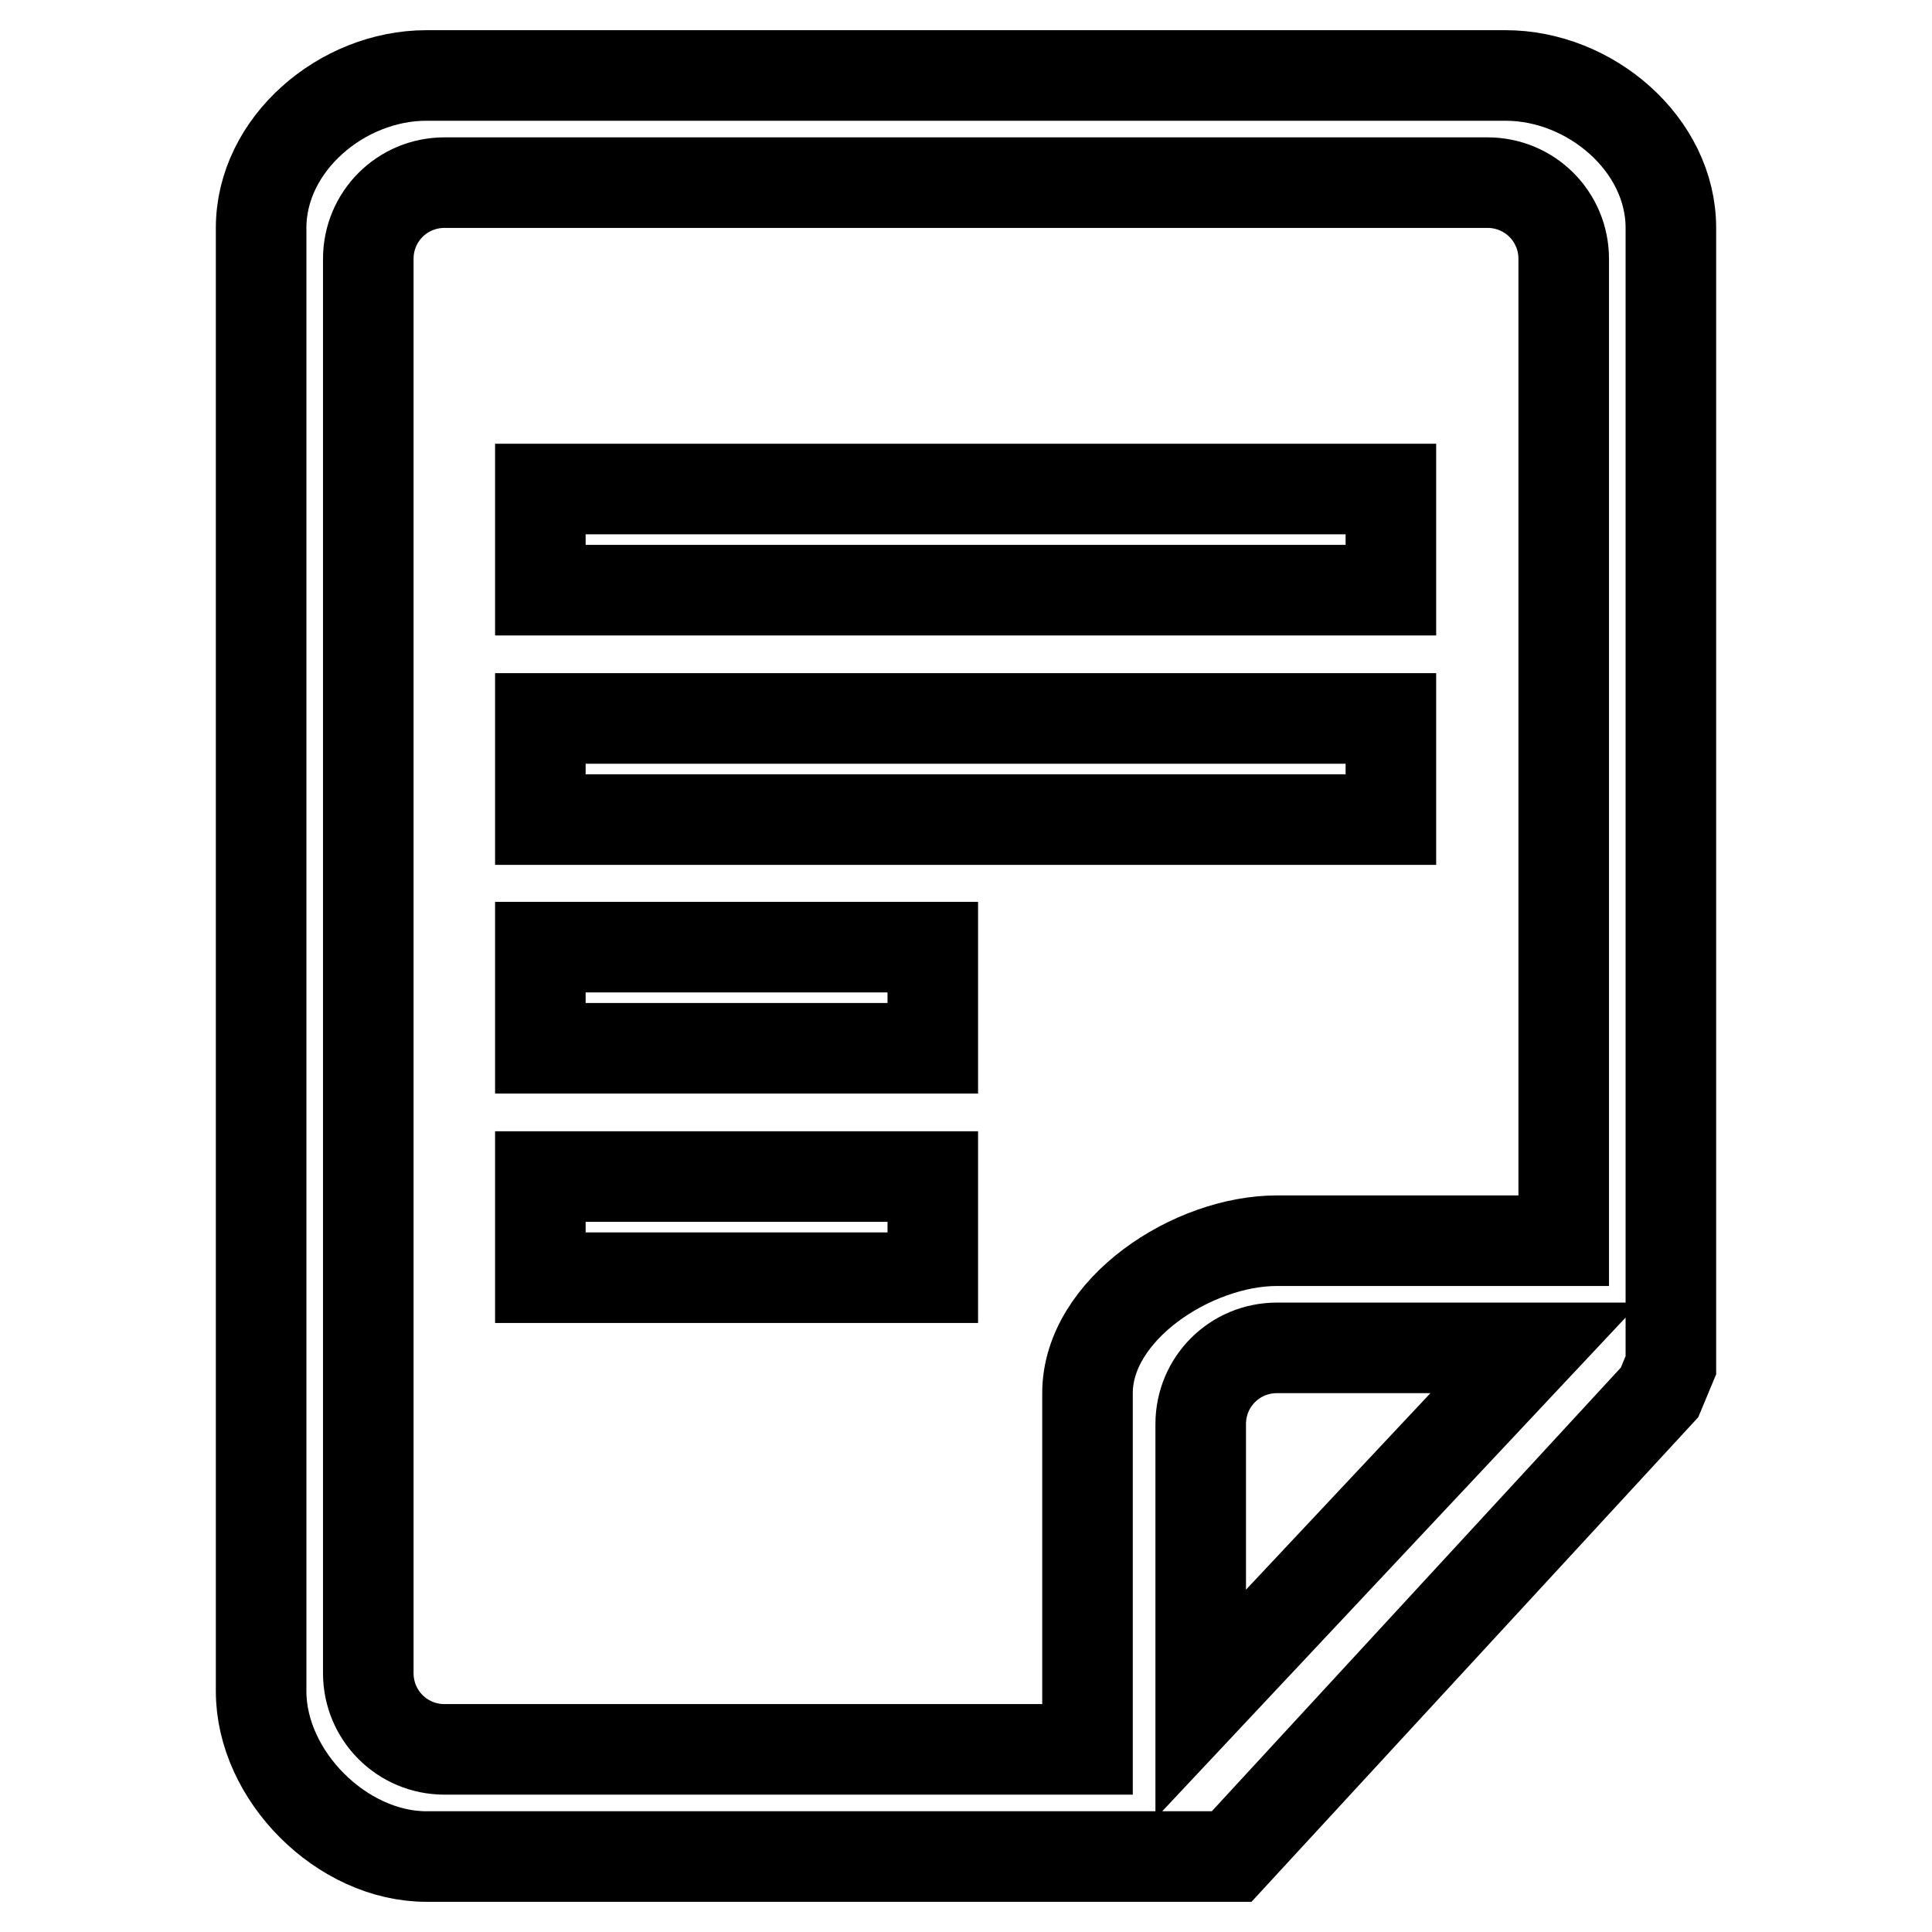
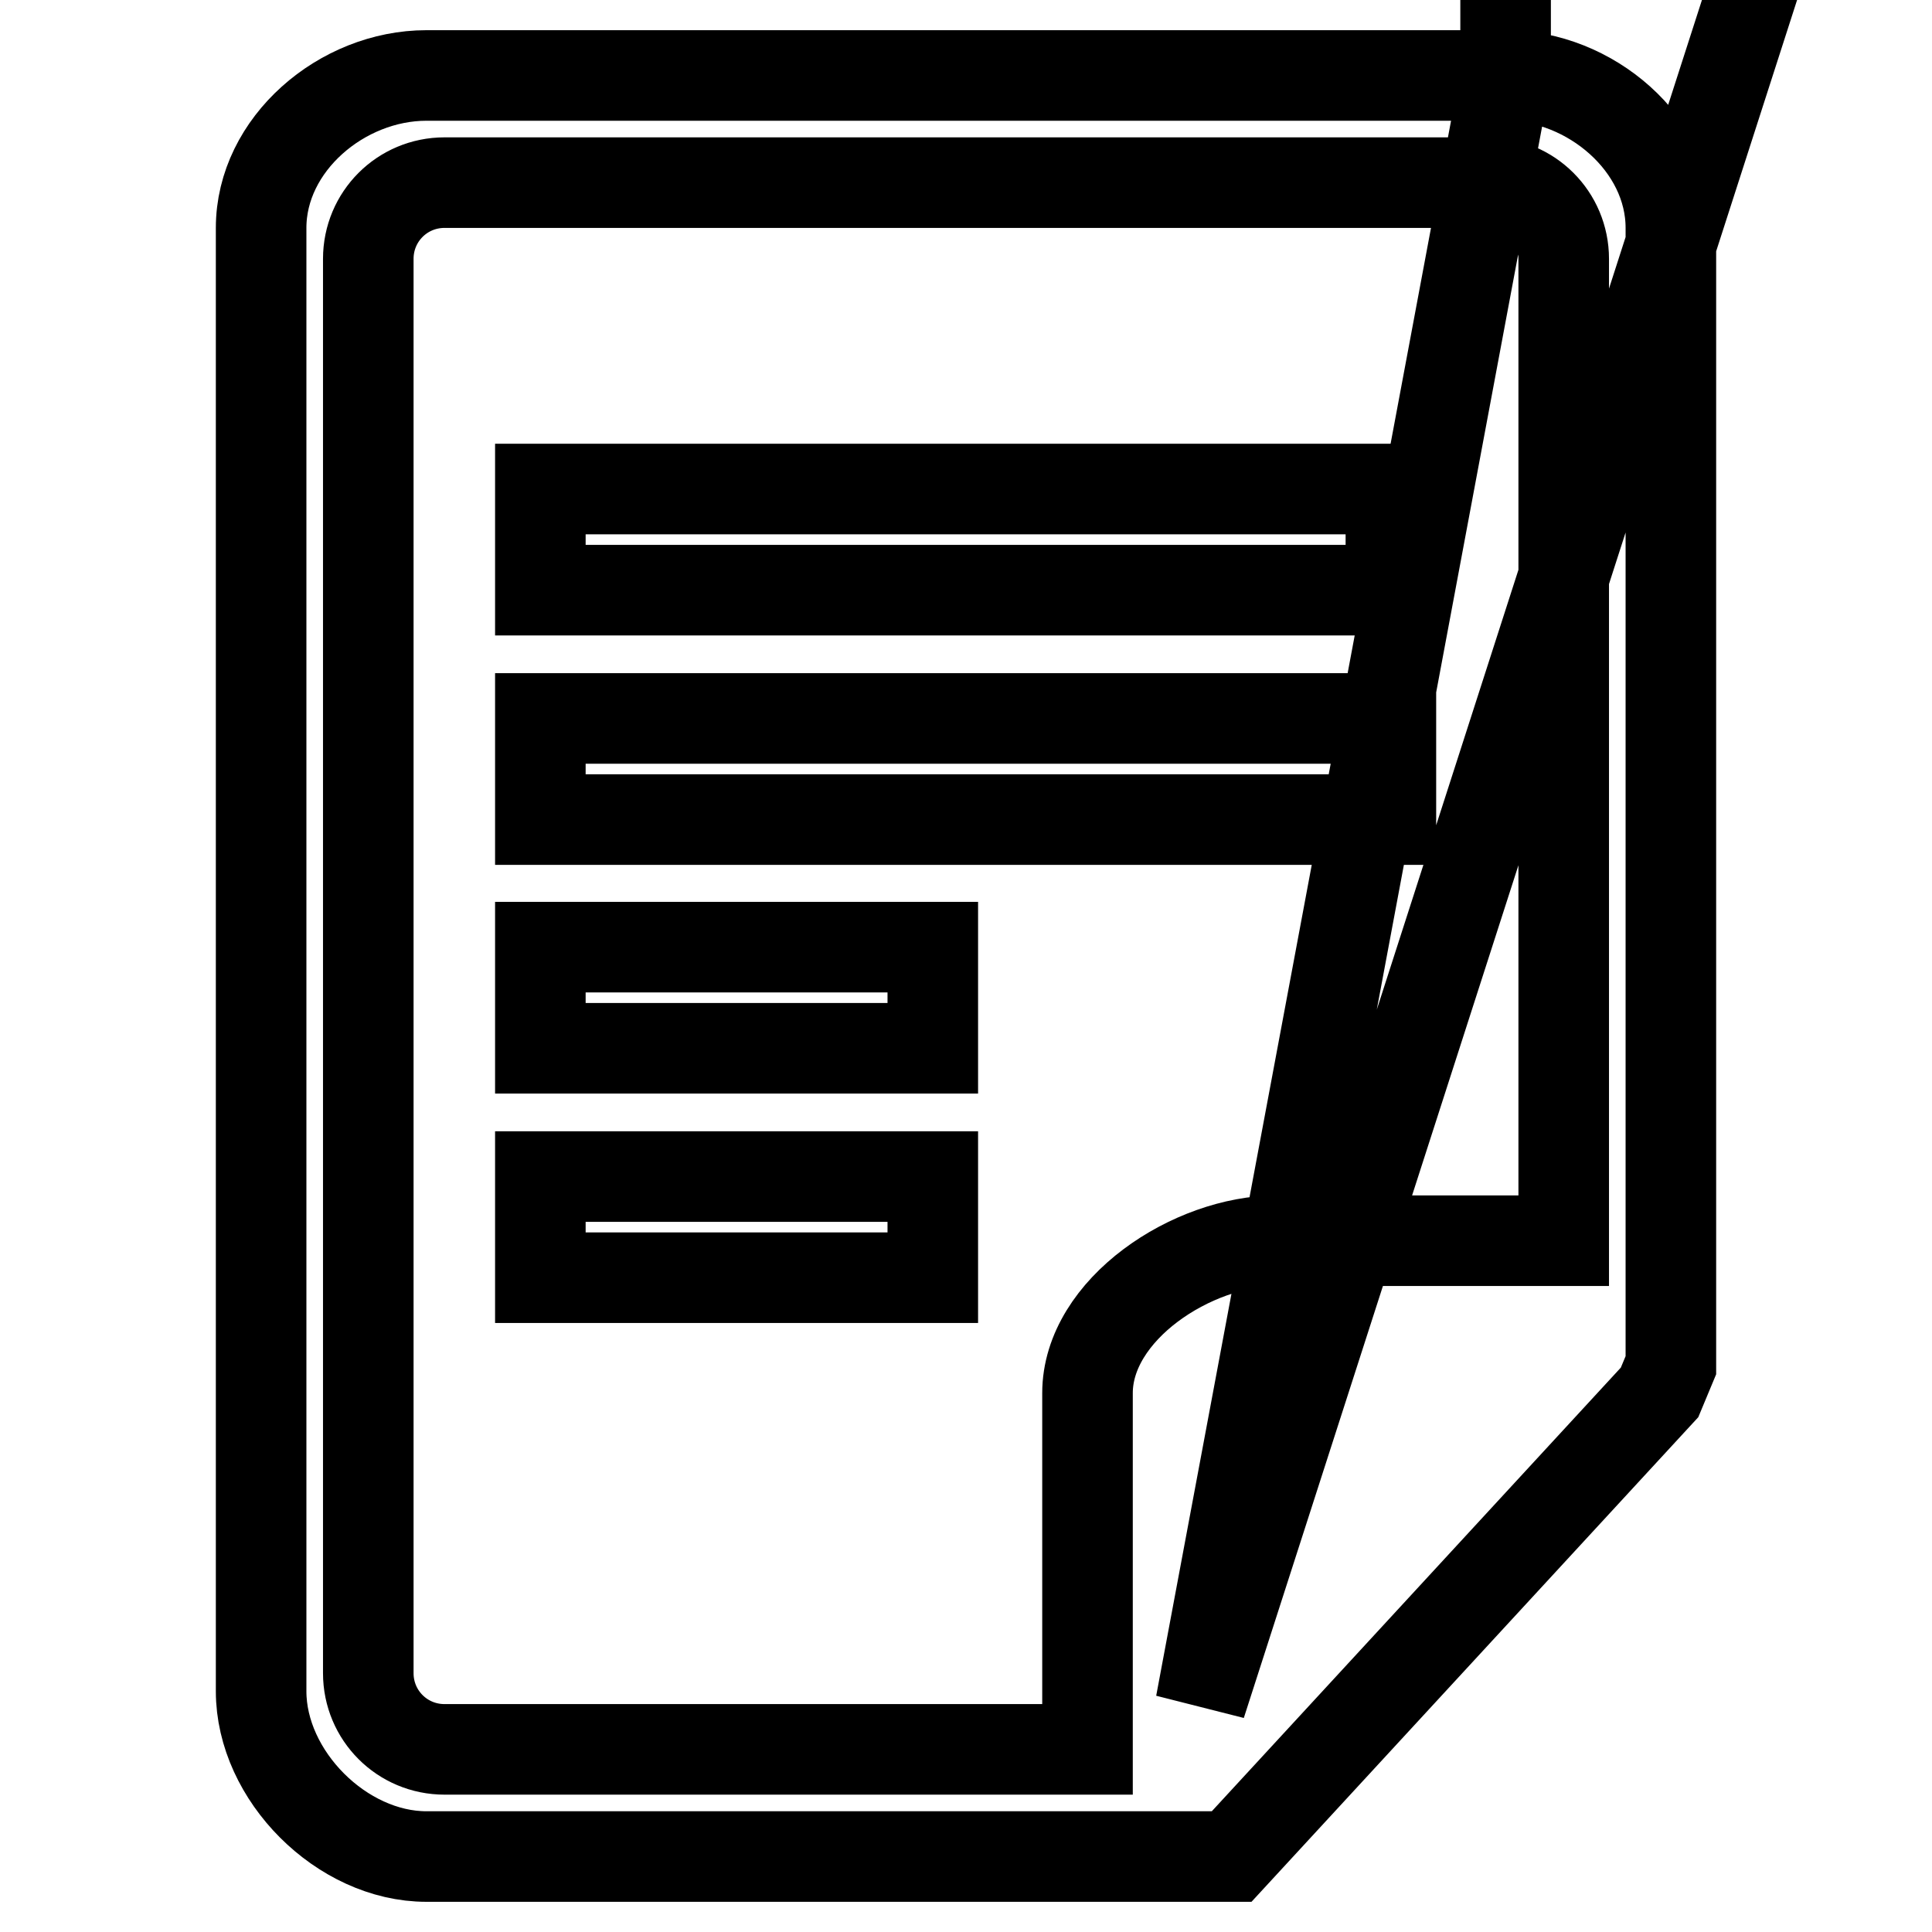
<svg xmlns="http://www.w3.org/2000/svg" version="1.1" x="0px" y="0px" viewBox="0 0 256 256" enable-background="new 0 0 256 256" xml:space="preserve">
  <g>
-     <path stroke-width="12" fill-opacity="0" stroke="#000000" d="M199.5,10H56.5c-11.2,0-21.9,9.1-21.9,20.2v193.9c0,11.2,10.7,21.9,21.9,21.9h85.2h21.5l56.7-61.5l1.5-3.6 v-22.5V30.2C221.4,19.1,210.7,10,199.5,10L199.5,10z M159.1,225.8v-37.1c0-5.6,4.5-10.1,10.1-10.1h34.2L159.1,225.8L159.1,225.8z  M207.2,164.4h-38c-11.2,0-25.1,9.1-25.1,20.2v47.2H58.9c-5.6,0-10.1-4.5-10.1-10.1V34.3c0-5.6,4.5-10.1,10.1-10.1h138.2 c5.6,0,10.1,4.5,10.1,10.1V164.4L207.2,164.4z M71.6,78.2h112.7V64.8H71.6V78.2L71.6,78.2z M71.6,108.6h112.7V95.2H71.6V108.6 L71.6,108.6z M71.6,138.9h52v-13.4h-52V138.9L71.6,138.9z M71.6,169.3h52v-13.4h-52V169.3L71.6,169.3z" />
+     <path stroke-width="12" fill-opacity="0" stroke="#000000" d="M199.5,10H56.5c-11.2,0-21.9,9.1-21.9,20.2v193.9c0,11.2,10.7,21.9,21.9,21.9h85.2h21.5l56.7-61.5l1.5-3.6 v-22.5V30.2C221.4,19.1,210.7,10,199.5,10L199.5,10z v-37.1c0-5.6,4.5-10.1,10.1-10.1h34.2L159.1,225.8L159.1,225.8z  M207.2,164.4h-38c-11.2,0-25.1,9.1-25.1,20.2v47.2H58.9c-5.6,0-10.1-4.5-10.1-10.1V34.3c0-5.6,4.5-10.1,10.1-10.1h138.2 c5.6,0,10.1,4.5,10.1,10.1V164.4L207.2,164.4z M71.6,78.2h112.7V64.8H71.6V78.2L71.6,78.2z M71.6,108.6h112.7V95.2H71.6V108.6 L71.6,108.6z M71.6,138.9h52v-13.4h-52V138.9L71.6,138.9z M71.6,169.3h52v-13.4h-52V169.3L71.6,169.3z" />
  </g>
</svg>